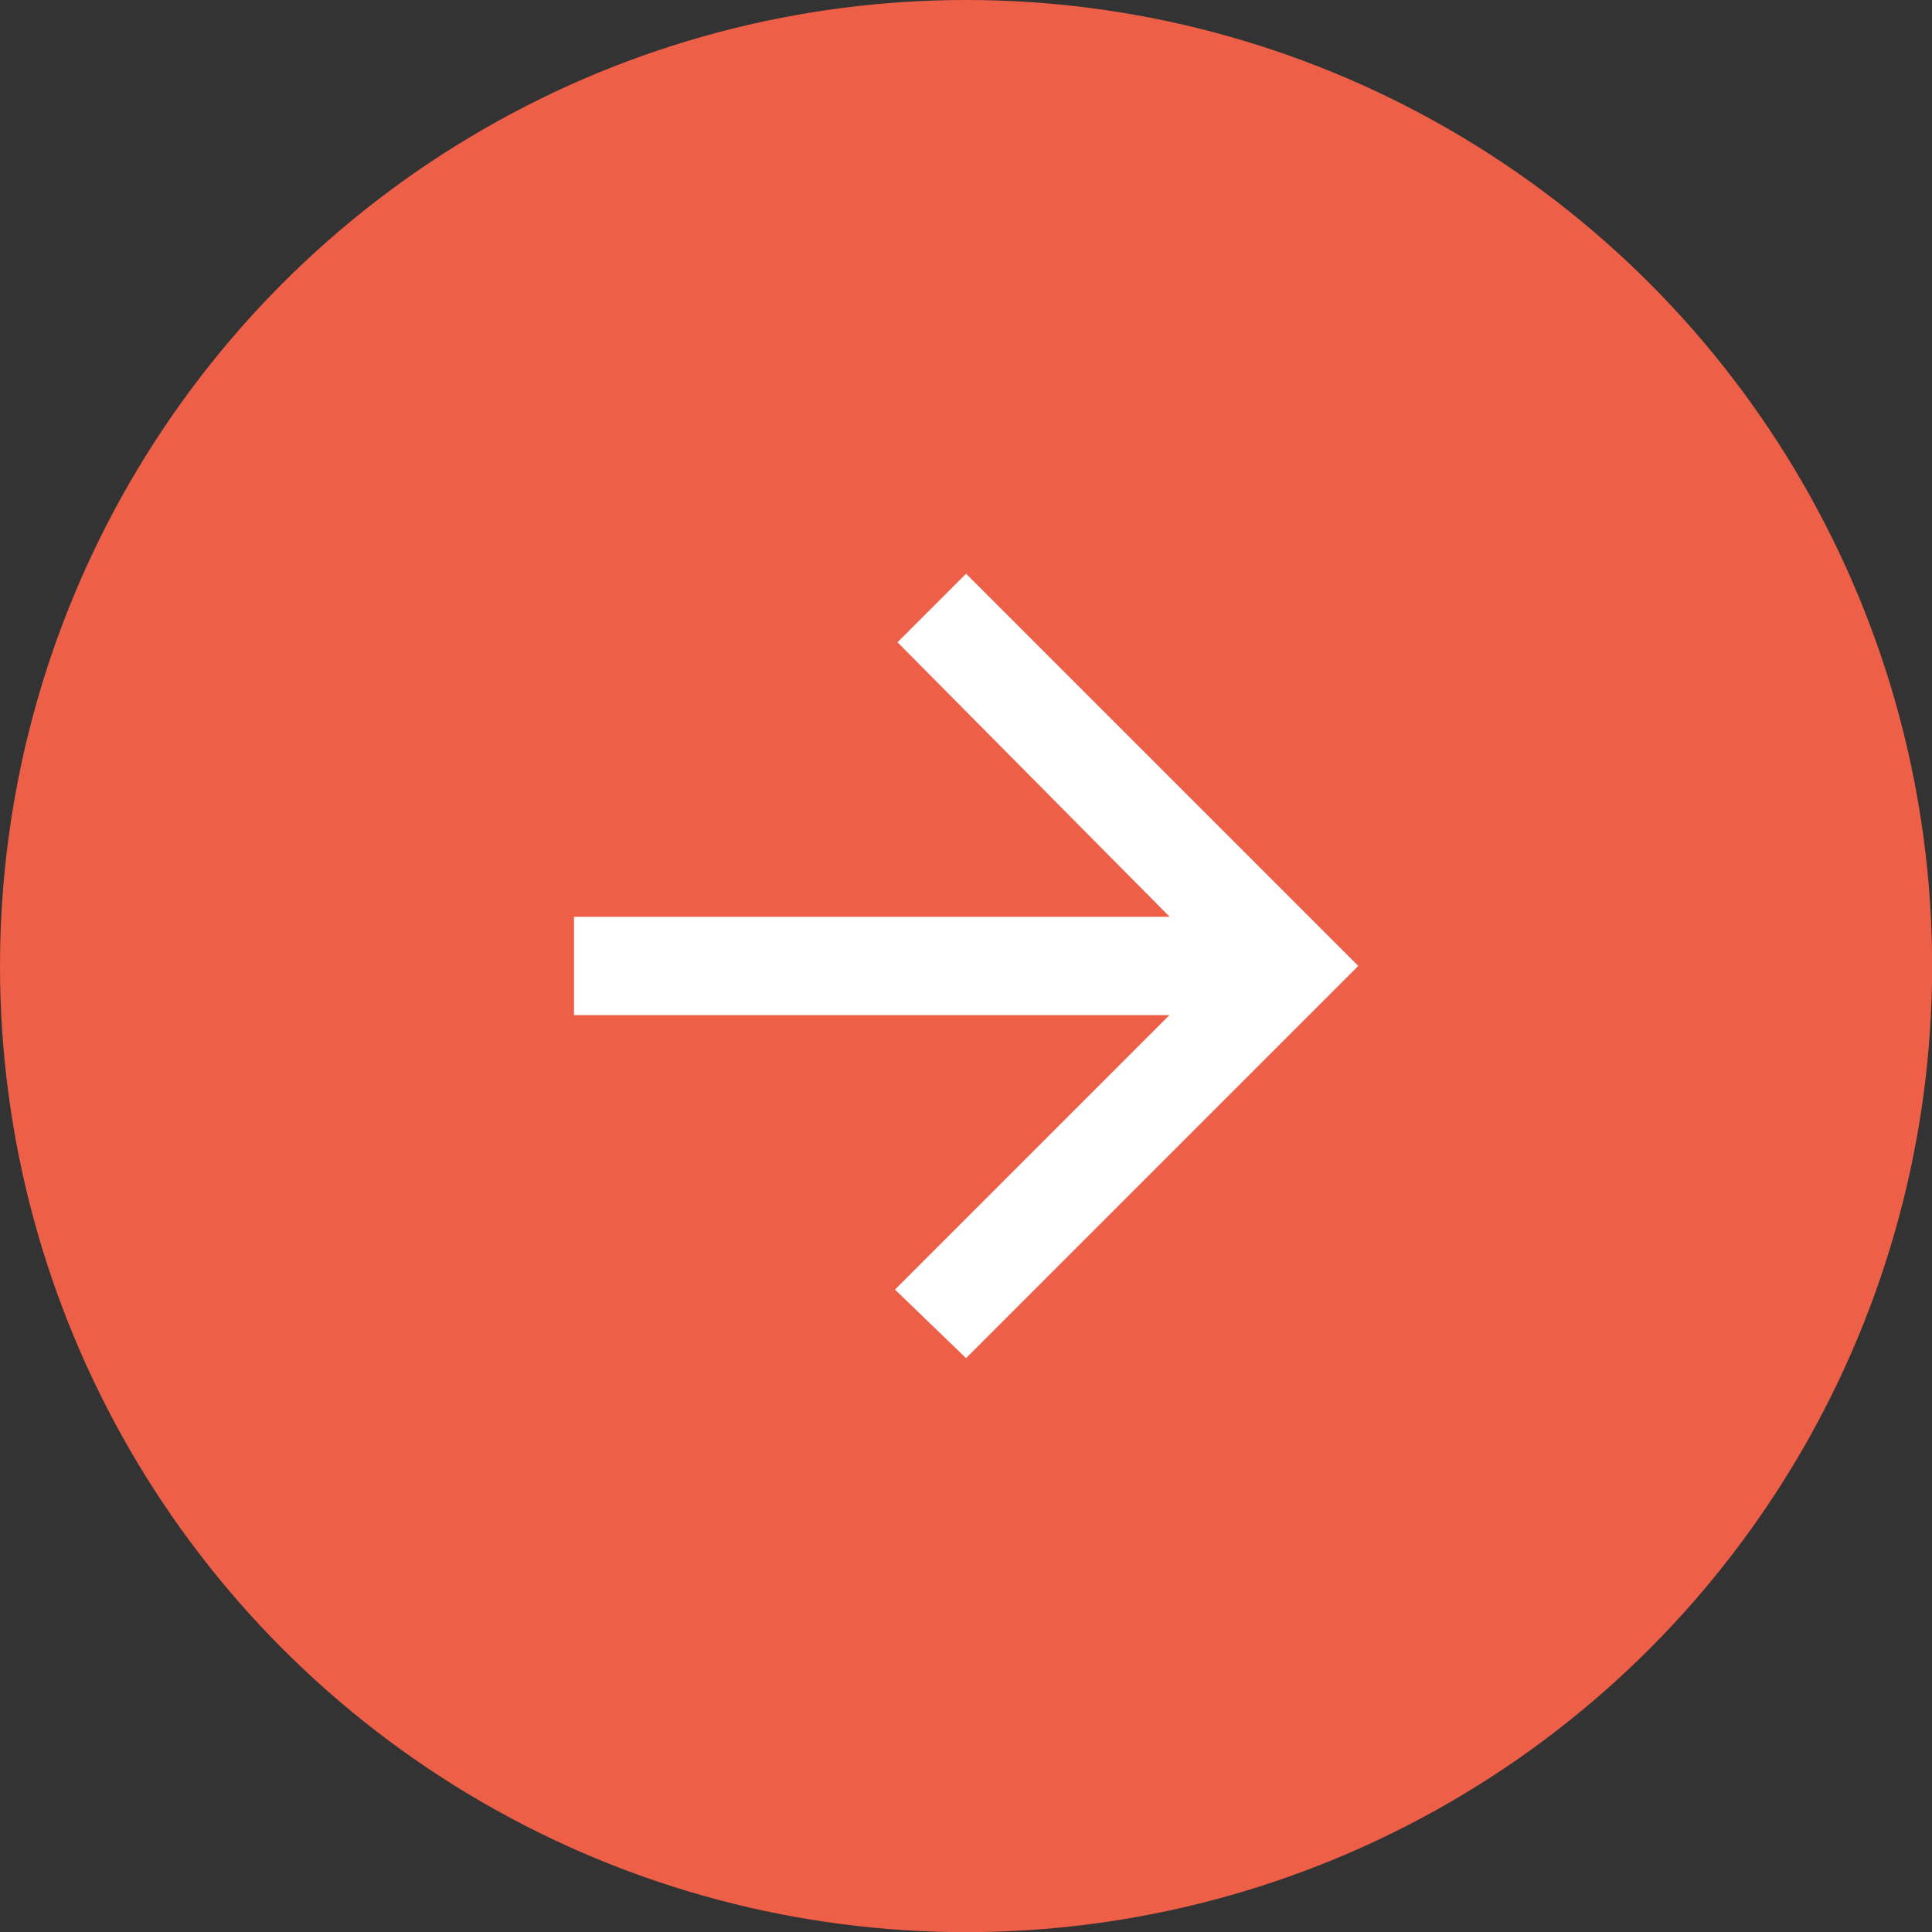
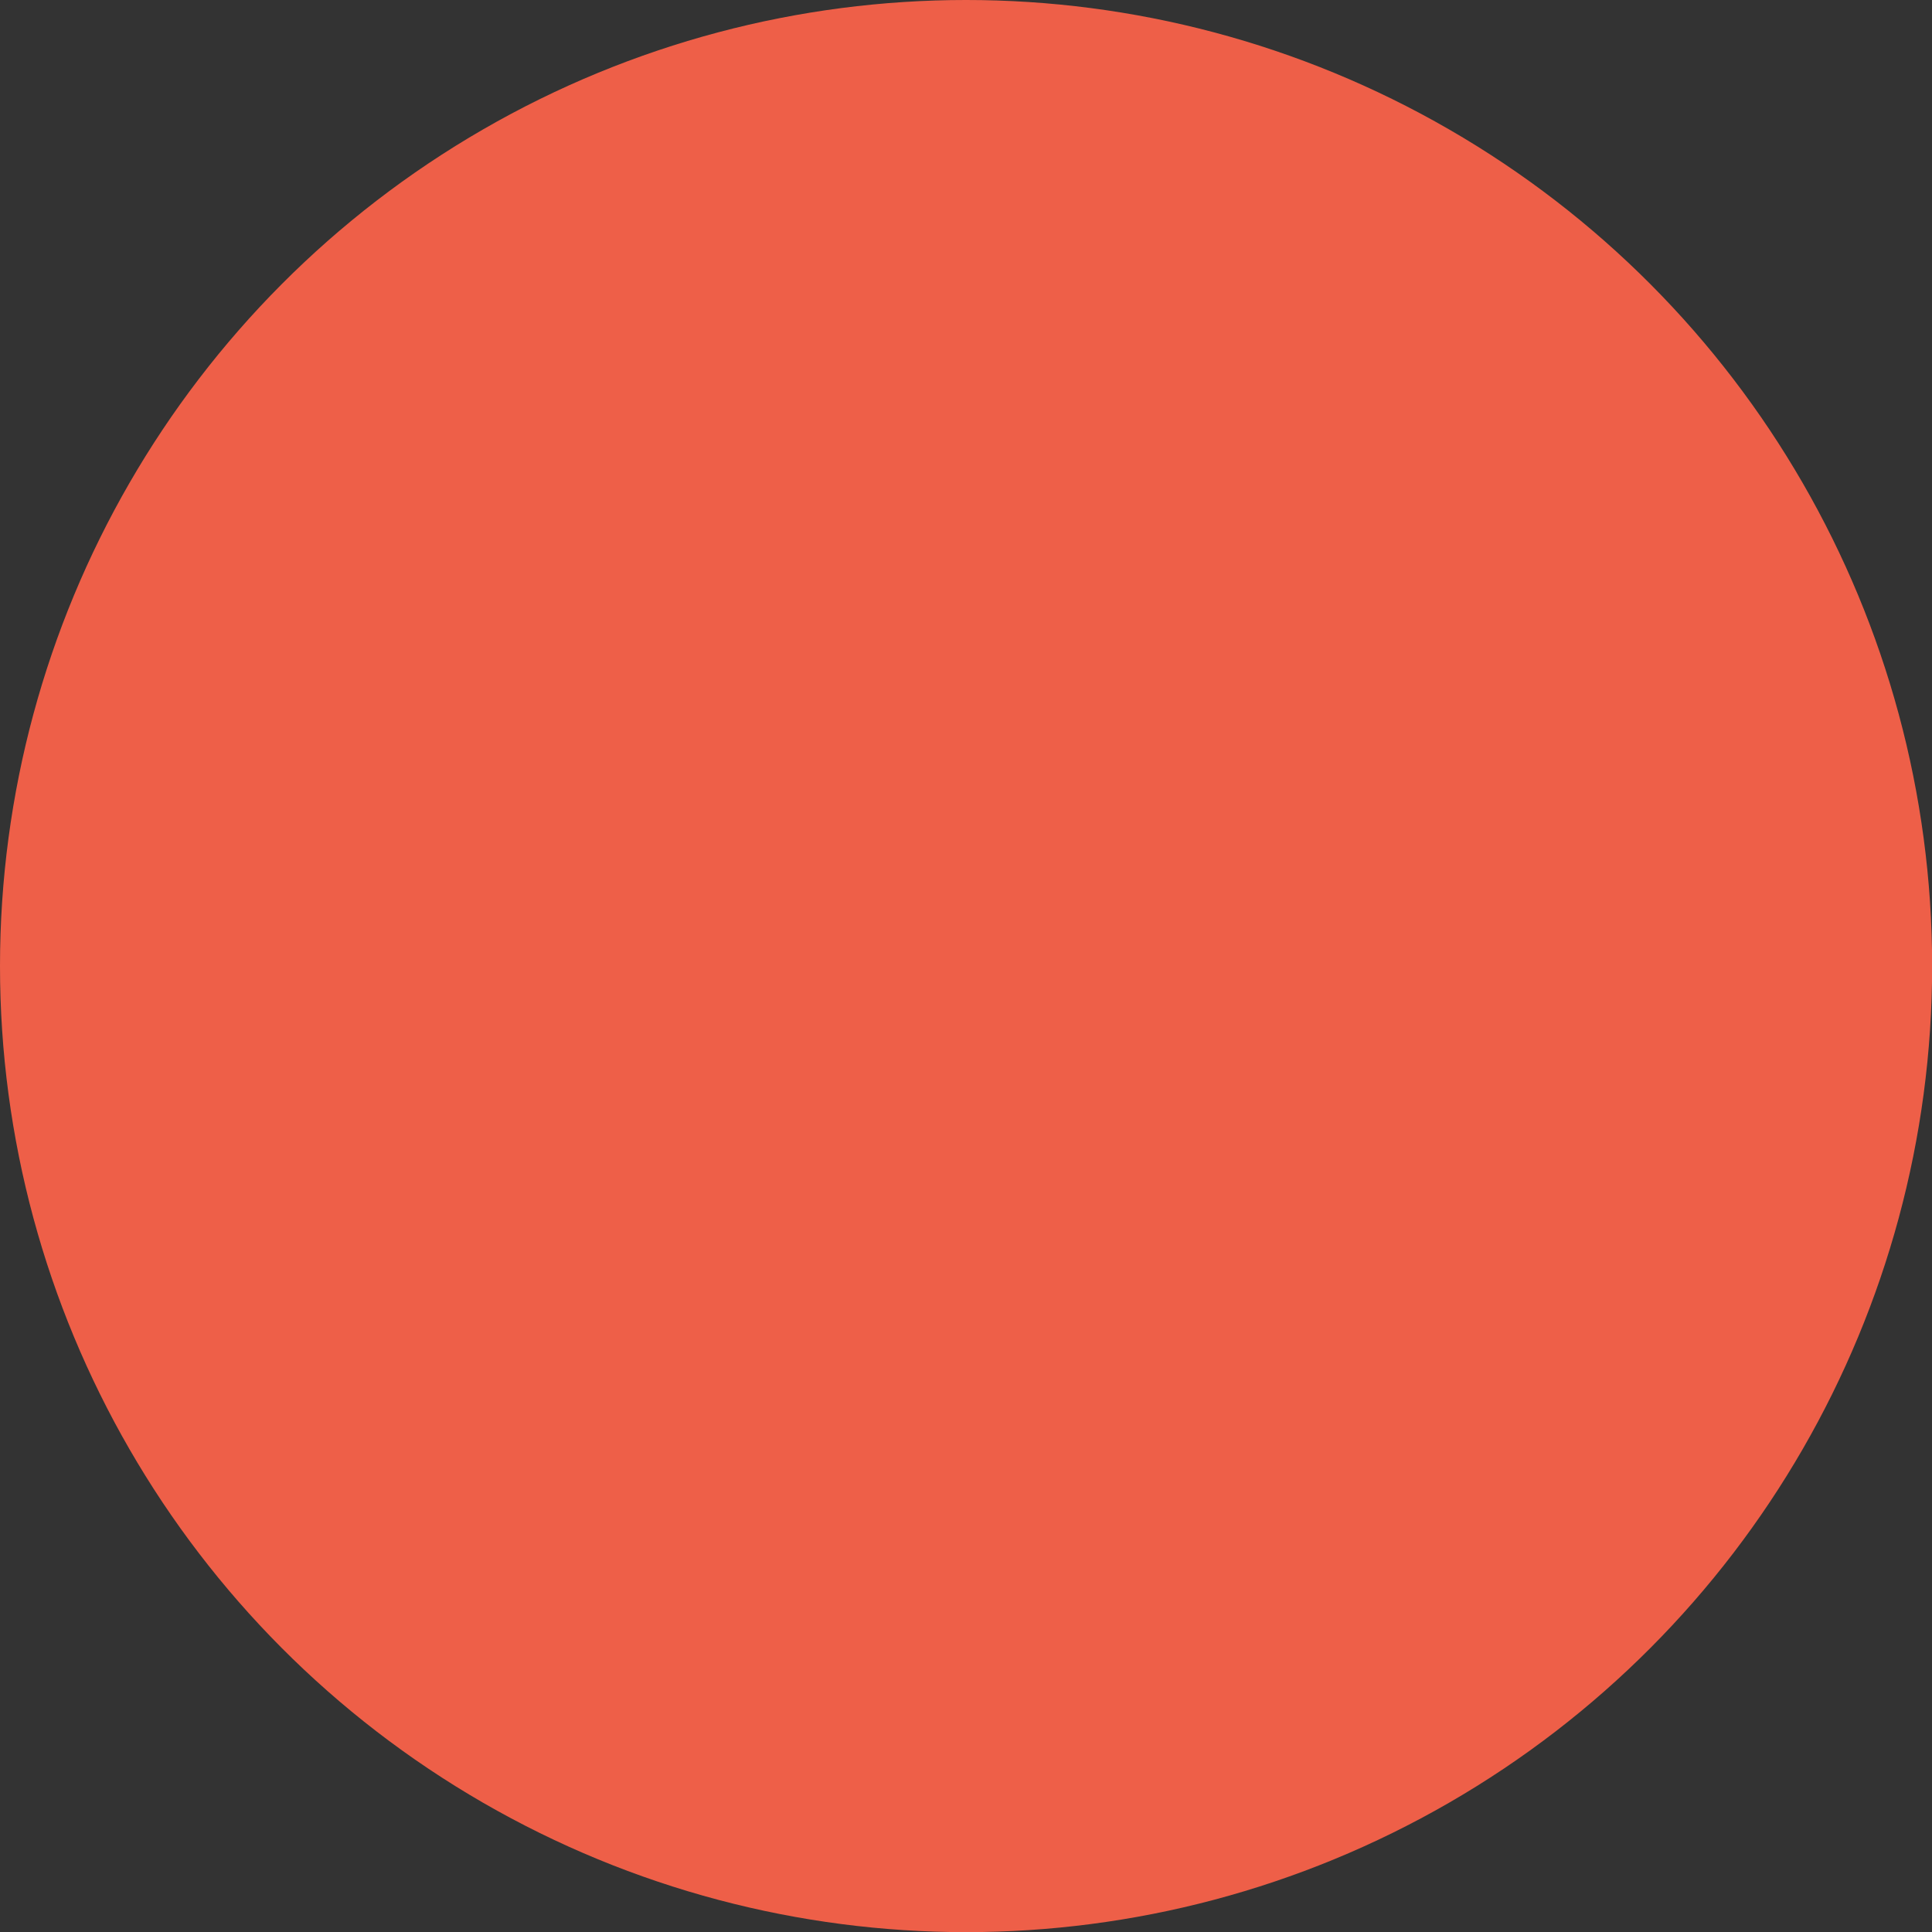
<svg xmlns="http://www.w3.org/2000/svg" id="_レイヤー_2" viewBox="0 0 138.37 138.37">
  <rect x="0" y="0" width="138.37" height="138.37" fill="#333333" stroke="none" />
  <defs>
    <style>.cls-1{fill:#fff;}.cls-2{fill:#ee5f48;}</style>
  </defs>
  <g id="_レイヤー_1-2">
    <g>
      <circle class="cls-2" cx="69.19" cy="69.19" r="69.19" />
      <g id="_レイヤー_1-2">
-         <path id="Icon_ionic-md-arrow-back" class="cls-1" d="m41.1,72.7h42.66l-19.66,19.66,5.09,4.91,28.09-28.09-28.09-28.09-4.91,4.91,19.49,19.66h-42.66v7.02h0Z" />
-       </g>
+         </g>
    </g>
  </g>
</svg>